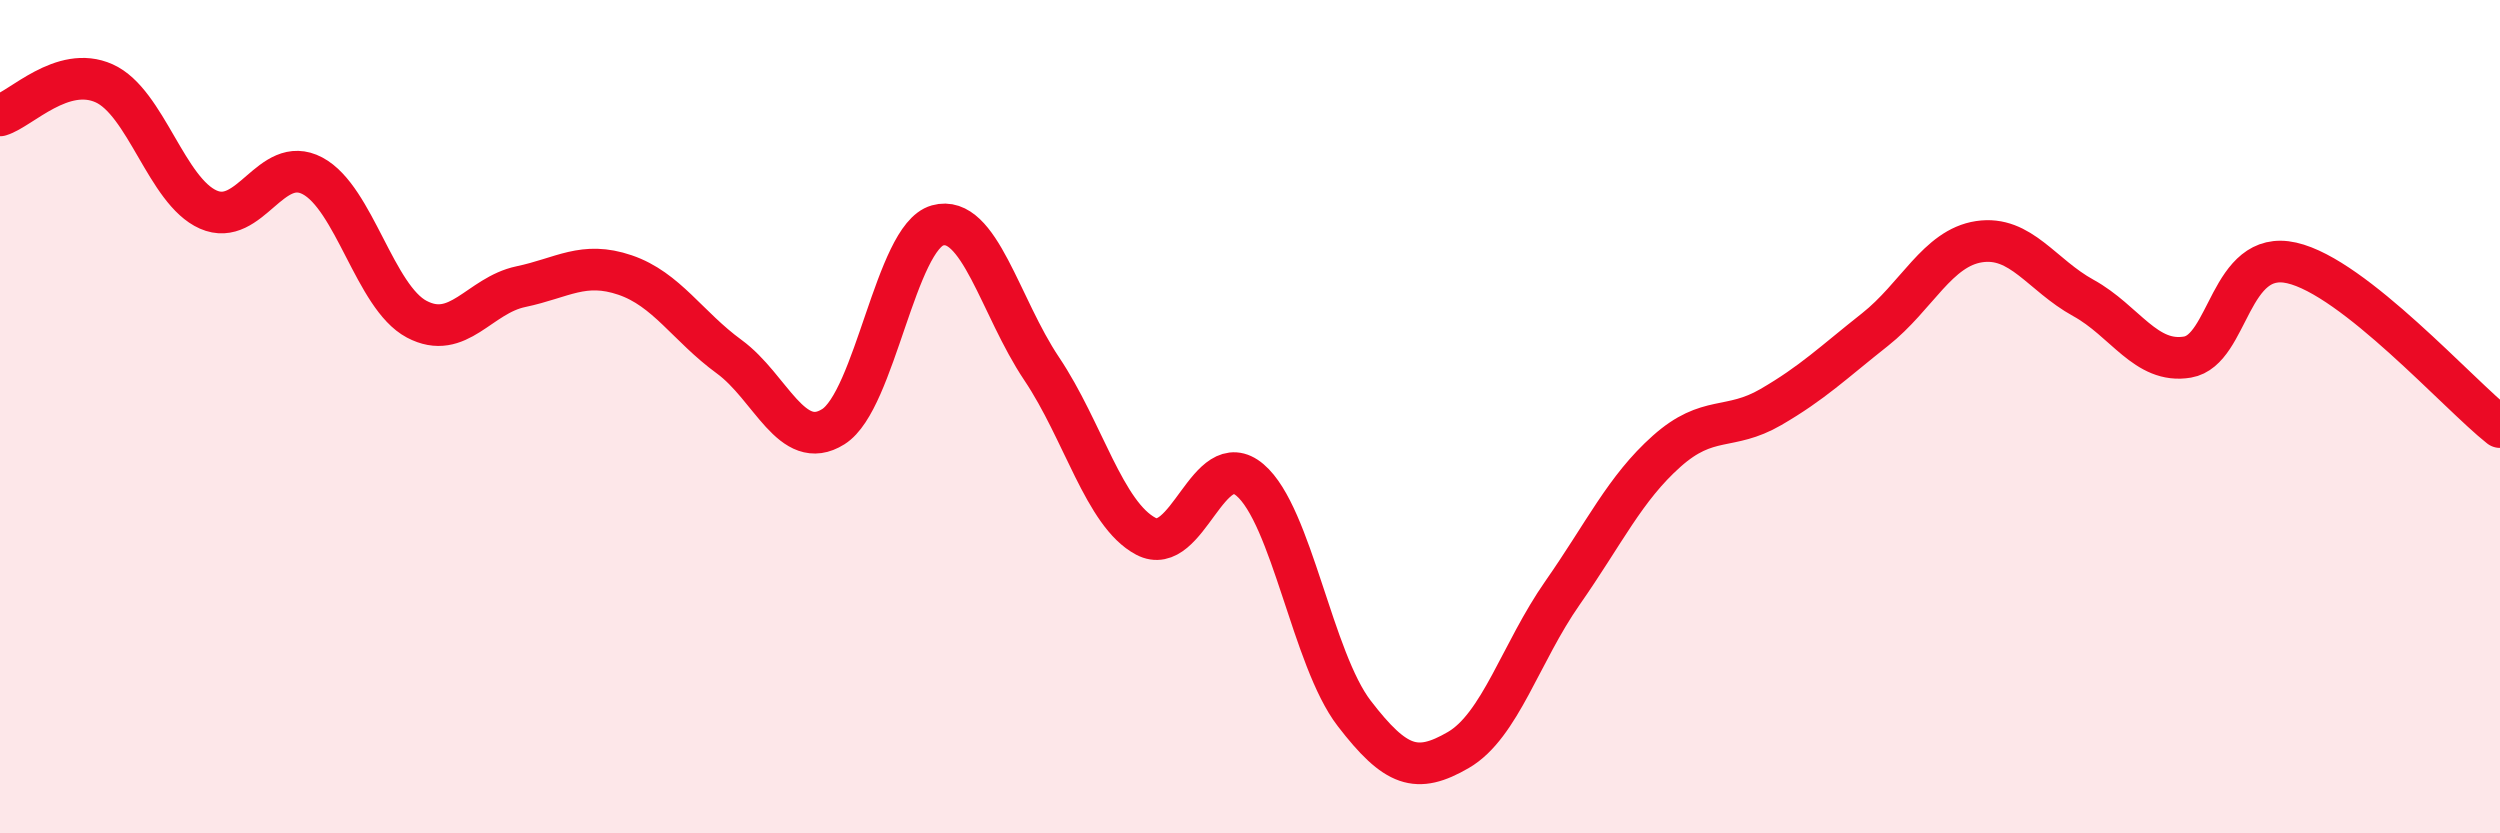
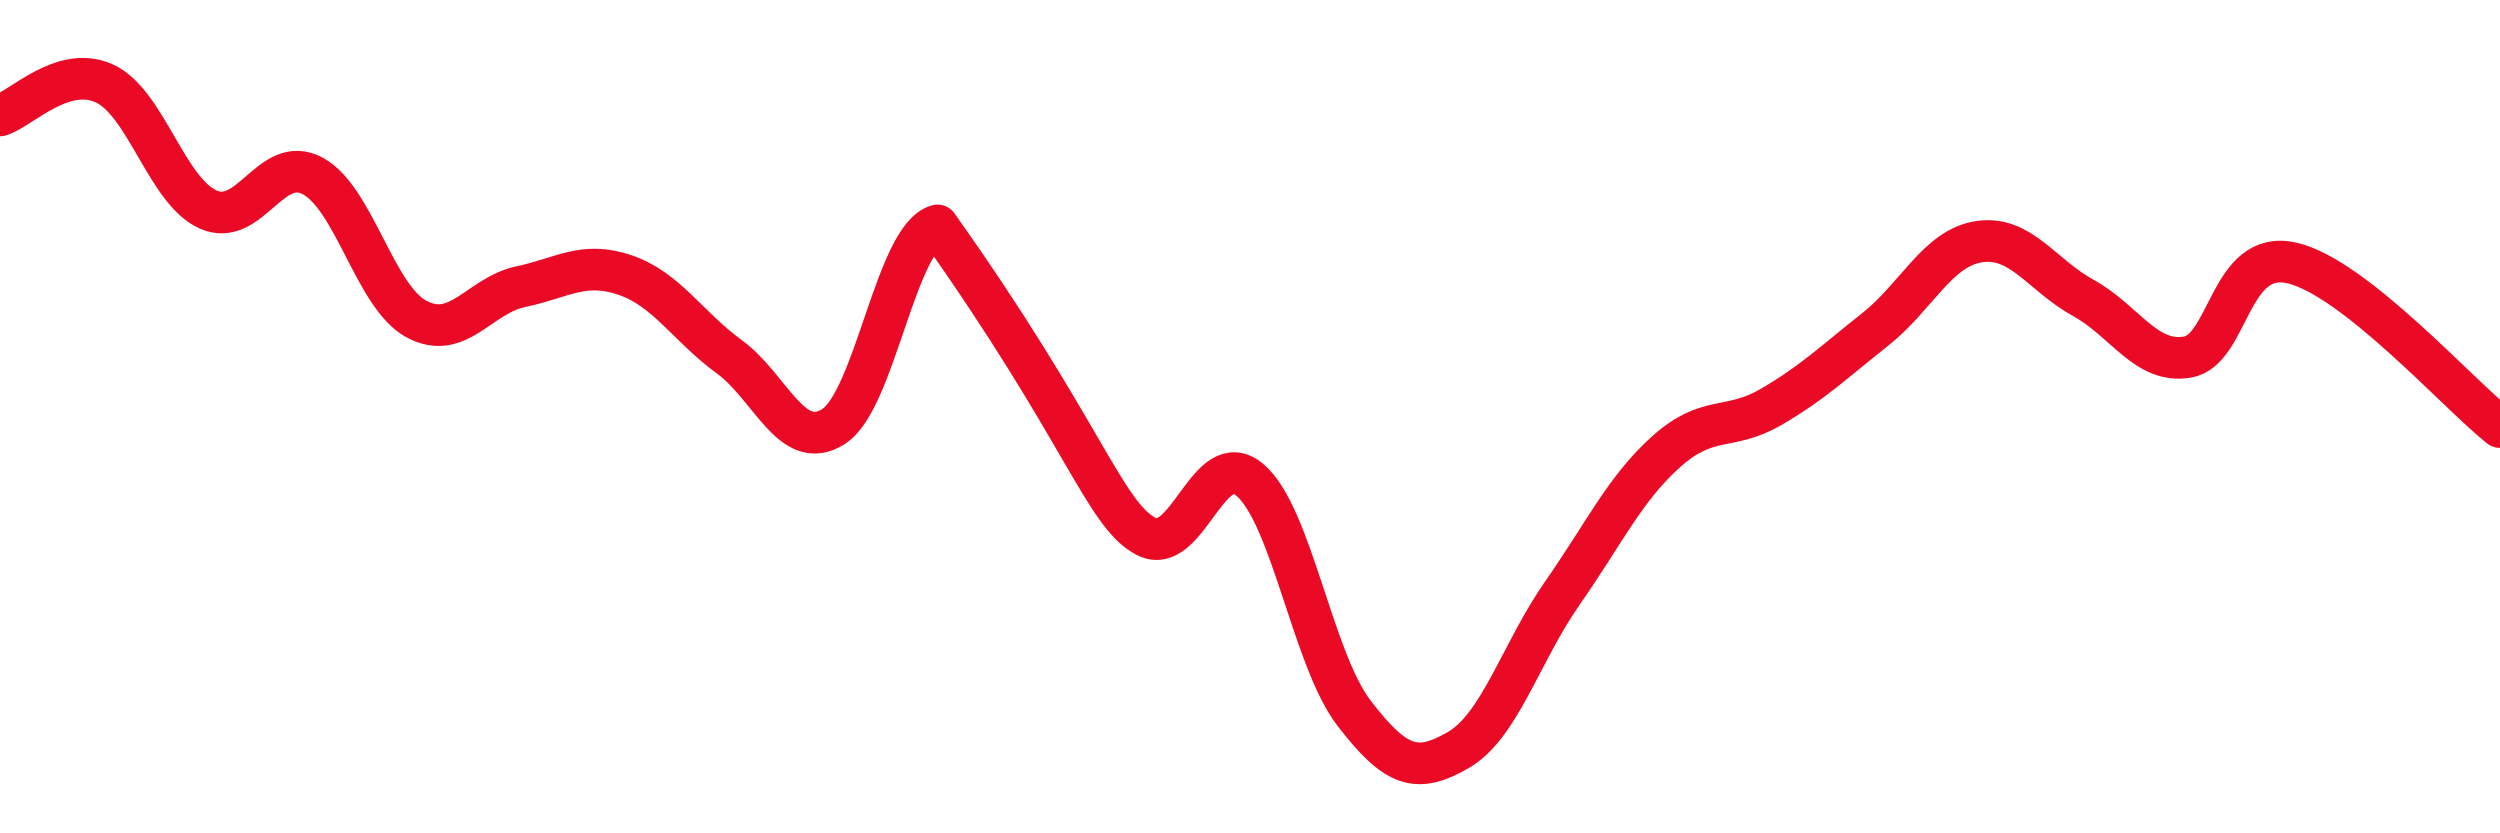
<svg xmlns="http://www.w3.org/2000/svg" width="60" height="20" viewBox="0 0 60 20">
-   <path d="M 0,2.77 C 0.5,2.62 1.5,1.55 2.5,2 C 3.5,2.45 4,4.59 5,5.03 C 6,5.47 6.5,3.69 7.5,4.22 C 8.5,4.75 9,7.13 10,7.66 C 11,8.19 11.5,7.09 12.5,6.88 C 13.5,6.67 14,6.26 15,6.6 C 16,6.94 16.5,7.83 17.5,8.56 C 18.5,9.29 19,10.87 20,10.24 C 21,9.61 21.5,5.69 22.5,5.41 C 23.5,5.13 24,7.36 25,8.85 C 26,10.34 26.5,12.34 27.5,12.87 C 28.5,13.4 29,10.67 30,11.52 C 31,12.37 31.5,15.82 32.5,17.12 C 33.5,18.42 34,18.58 35,18 C 36,17.42 36.5,15.66 37.5,14.23 C 38.5,12.8 39,11.72 40,10.83 C 41,9.94 41.5,10.35 42.5,9.77 C 43.5,9.19 44,8.7 45,7.91 C 46,7.12 46.5,5.95 47.5,5.8 C 48.5,5.65 49,6.6 50,7.15 C 51,7.7 51.5,8.74 52.5,8.57 C 53.5,8.4 53.5,5.97 55,6.31 C 56.5,6.65 59,9.46 60,10.25L60 20L0 20Z" fill="#EB0A25" opacity="0.1" stroke-linecap="round" stroke-linejoin="round" />
-   <path d="M 0,2.77 C 0.5,2.62 1.5,1.55 2.5,2 C 3.5,2.45 4,4.59 5,5.03 C 6,5.47 6.5,3.69 7.5,4.22 C 8.5,4.75 9,7.13 10,7.66 C 11,8.19 11.5,7.09 12.5,6.88 C 13.5,6.67 14,6.26 15,6.6 C 16,6.94 16.5,7.83 17.5,8.56 C 18.5,9.29 19,10.87 20,10.24 C 21,9.61 21.5,5.69 22.5,5.41 C 23.5,5.13 24,7.36 25,8.85 C 26,10.34 26.5,12.34 27.5,12.87 C 28.5,13.4 29,10.67 30,11.52 C 31,12.37 31.5,15.82 32.5,17.12 C 33.5,18.42 34,18.58 35,18 C 36,17.42 36.5,15.66 37.5,14.23 C 38.5,12.8 39,11.72 40,10.83 C 41,9.94 41.5,10.35 42.5,9.77 C 43.5,9.19 44,8.7 45,7.91 C 46,7.12 46.5,5.95 47.5,5.8 C 48.5,5.65 49,6.6 50,7.15 C 51,7.7 51.5,8.74 52.5,8.57 C 53.5,8.4 53.5,5.97 55,6.31 C 56.5,6.65 59,9.46 60,10.25" stroke="#EB0A25" stroke-width="1" fill="none" stroke-linecap="round" stroke-linejoin="round" />
+   <path d="M 0,2.77 C 0.5,2.62 1.5,1.55 2.5,2 C 3.5,2.45 4,4.59 5,5.03 C 6,5.47 6.5,3.69 7.5,4.22 C 8.5,4.75 9,7.13 10,7.66 C 11,8.19 11.5,7.09 12.5,6.88 C 13.5,6.67 14,6.26 15,6.6 C 16,6.94 16.5,7.83 17.5,8.56 C 18.5,9.29 19,10.87 20,10.24 C 21,9.61 21.5,5.69 22.5,5.41 C 26,10.34 26.5,12.34 27.5,12.87 C 28.5,13.4 29,10.67 30,11.52 C 31,12.37 31.5,15.82 32.5,17.12 C 33.5,18.42 34,18.58 35,18 C 36,17.42 36.5,15.66 37.5,14.23 C 38.5,12.8 39,11.72 40,10.83 C 41,9.94 41.5,10.35 42.5,9.77 C 43.5,9.19 44,8.7 45,7.91 C 46,7.12 46.5,5.95 47.5,5.8 C 48.5,5.65 49,6.6 50,7.15 C 51,7.7 51.5,8.74 52.5,8.57 C 53.5,8.4 53.5,5.97 55,6.31 C 56.5,6.65 59,9.46 60,10.25" stroke="#EB0A25" stroke-width="1" fill="none" stroke-linecap="round" stroke-linejoin="round" />
</svg>